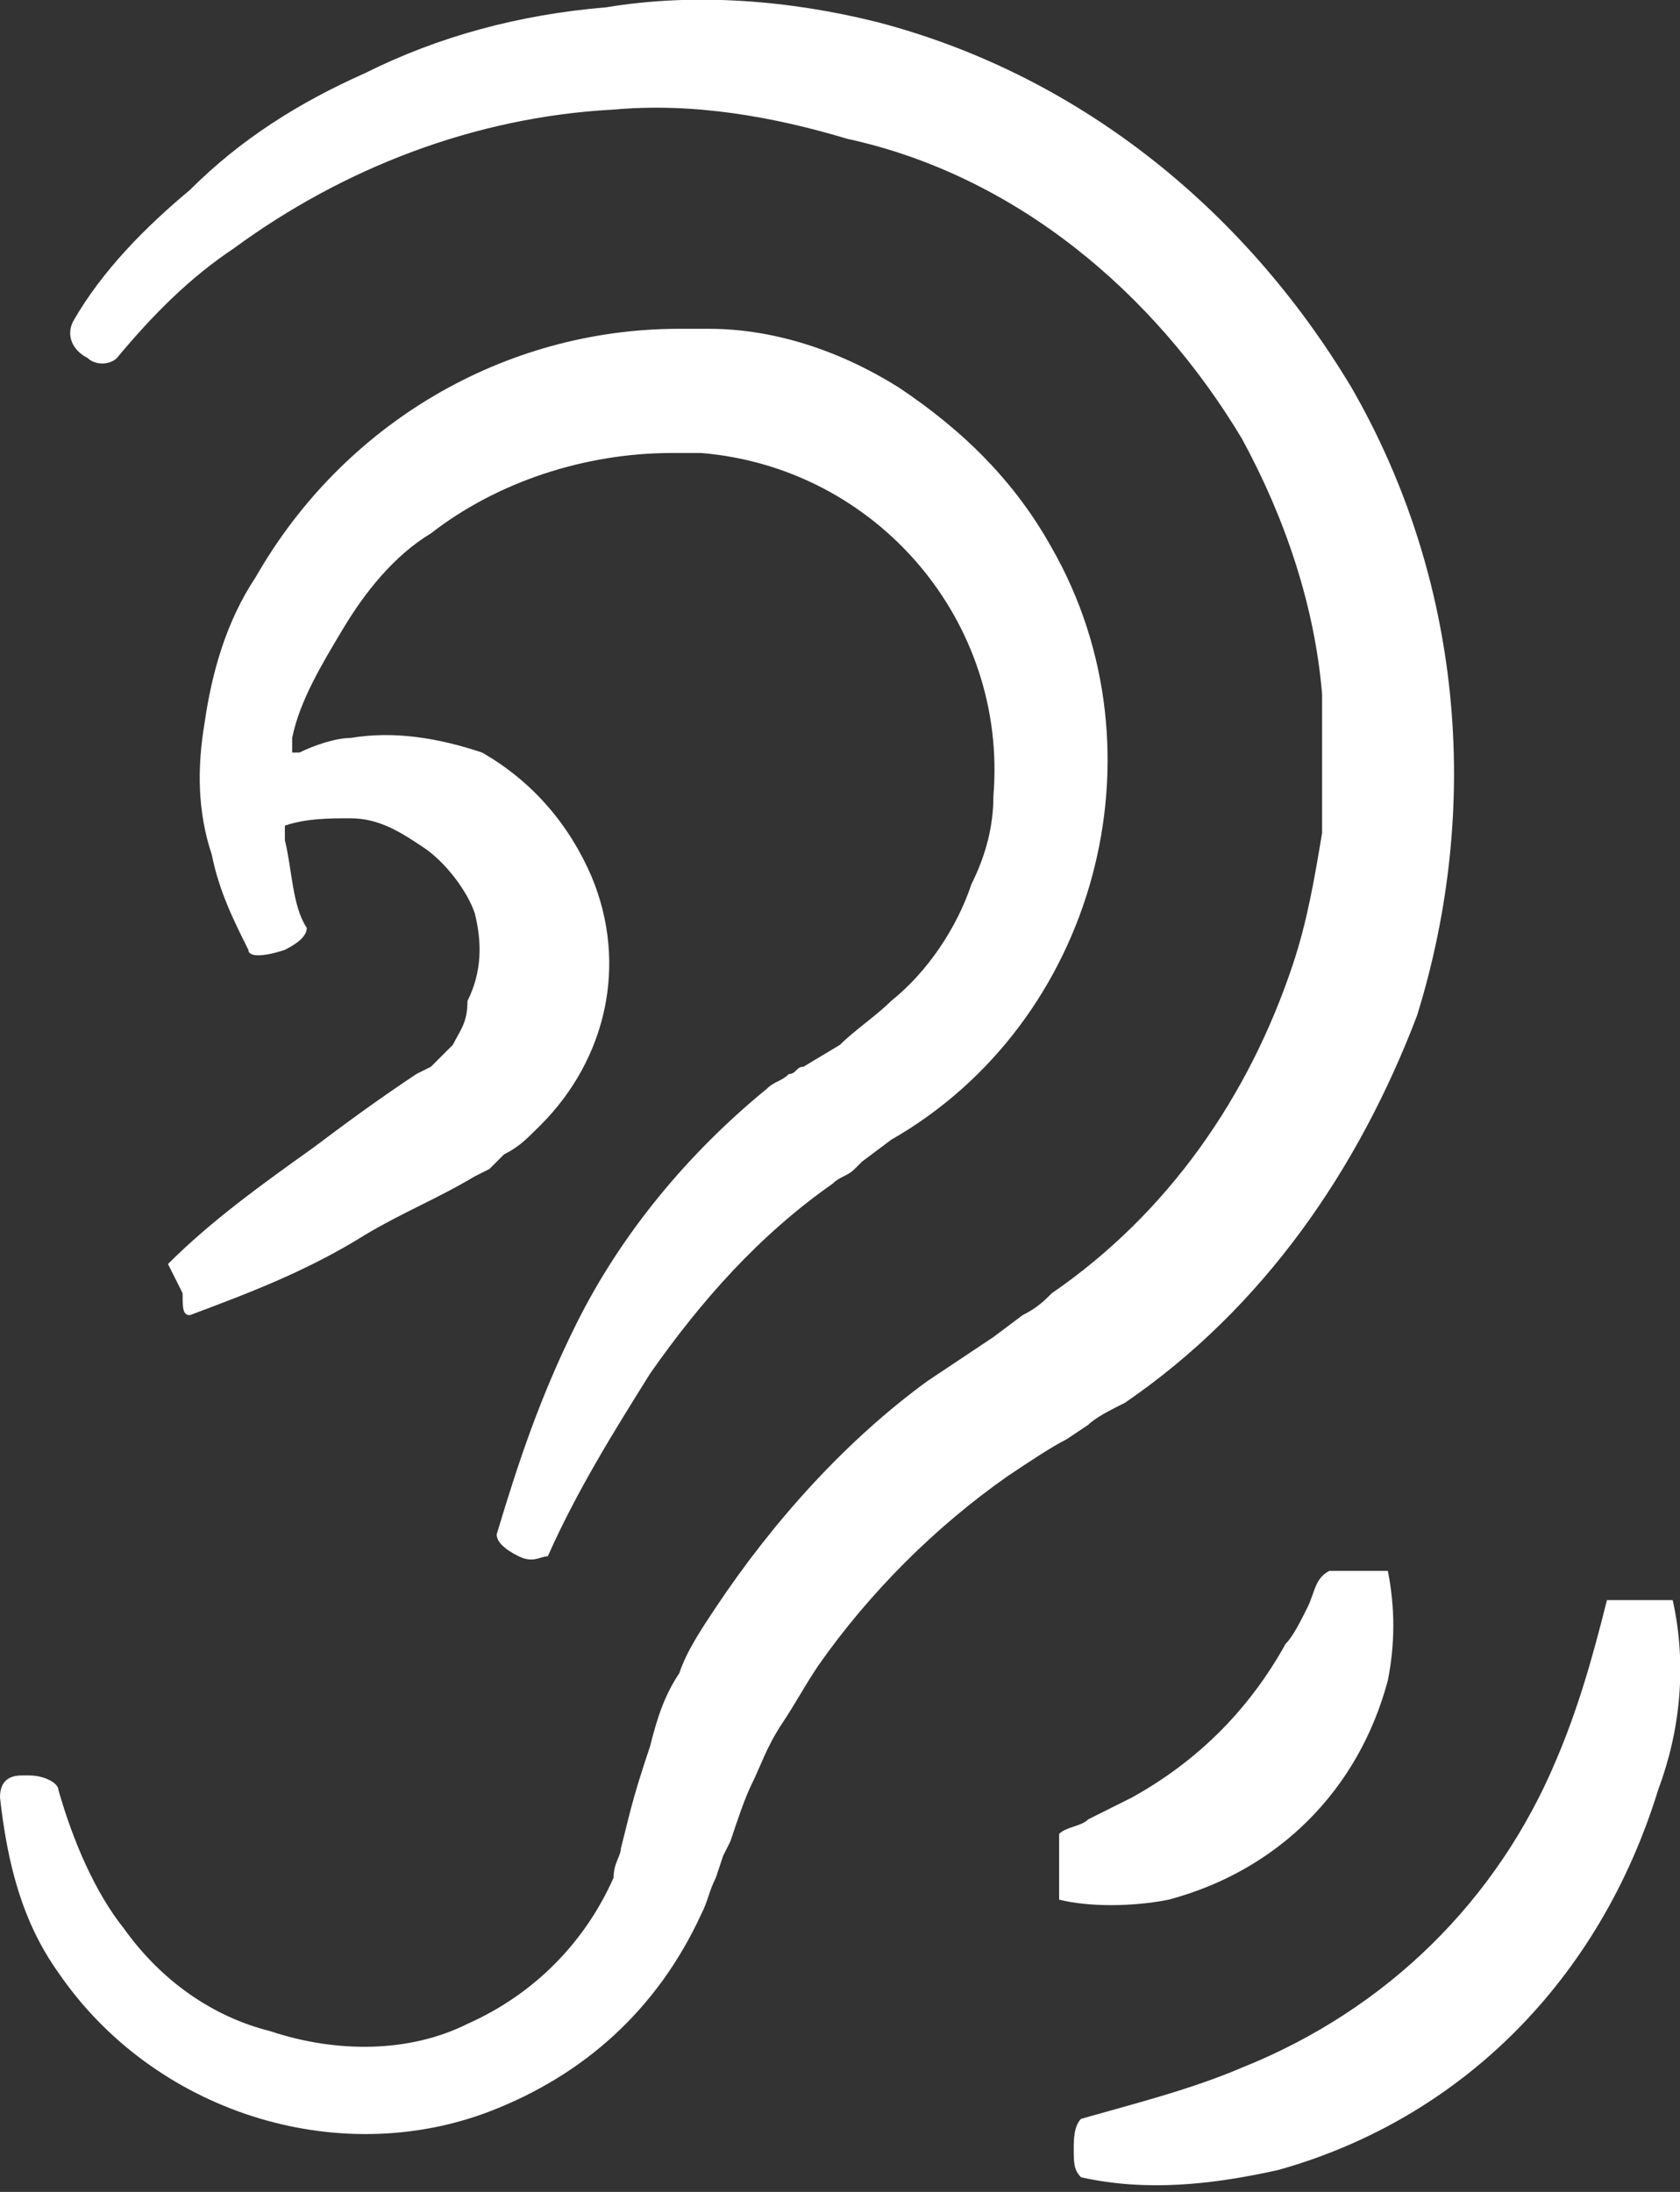
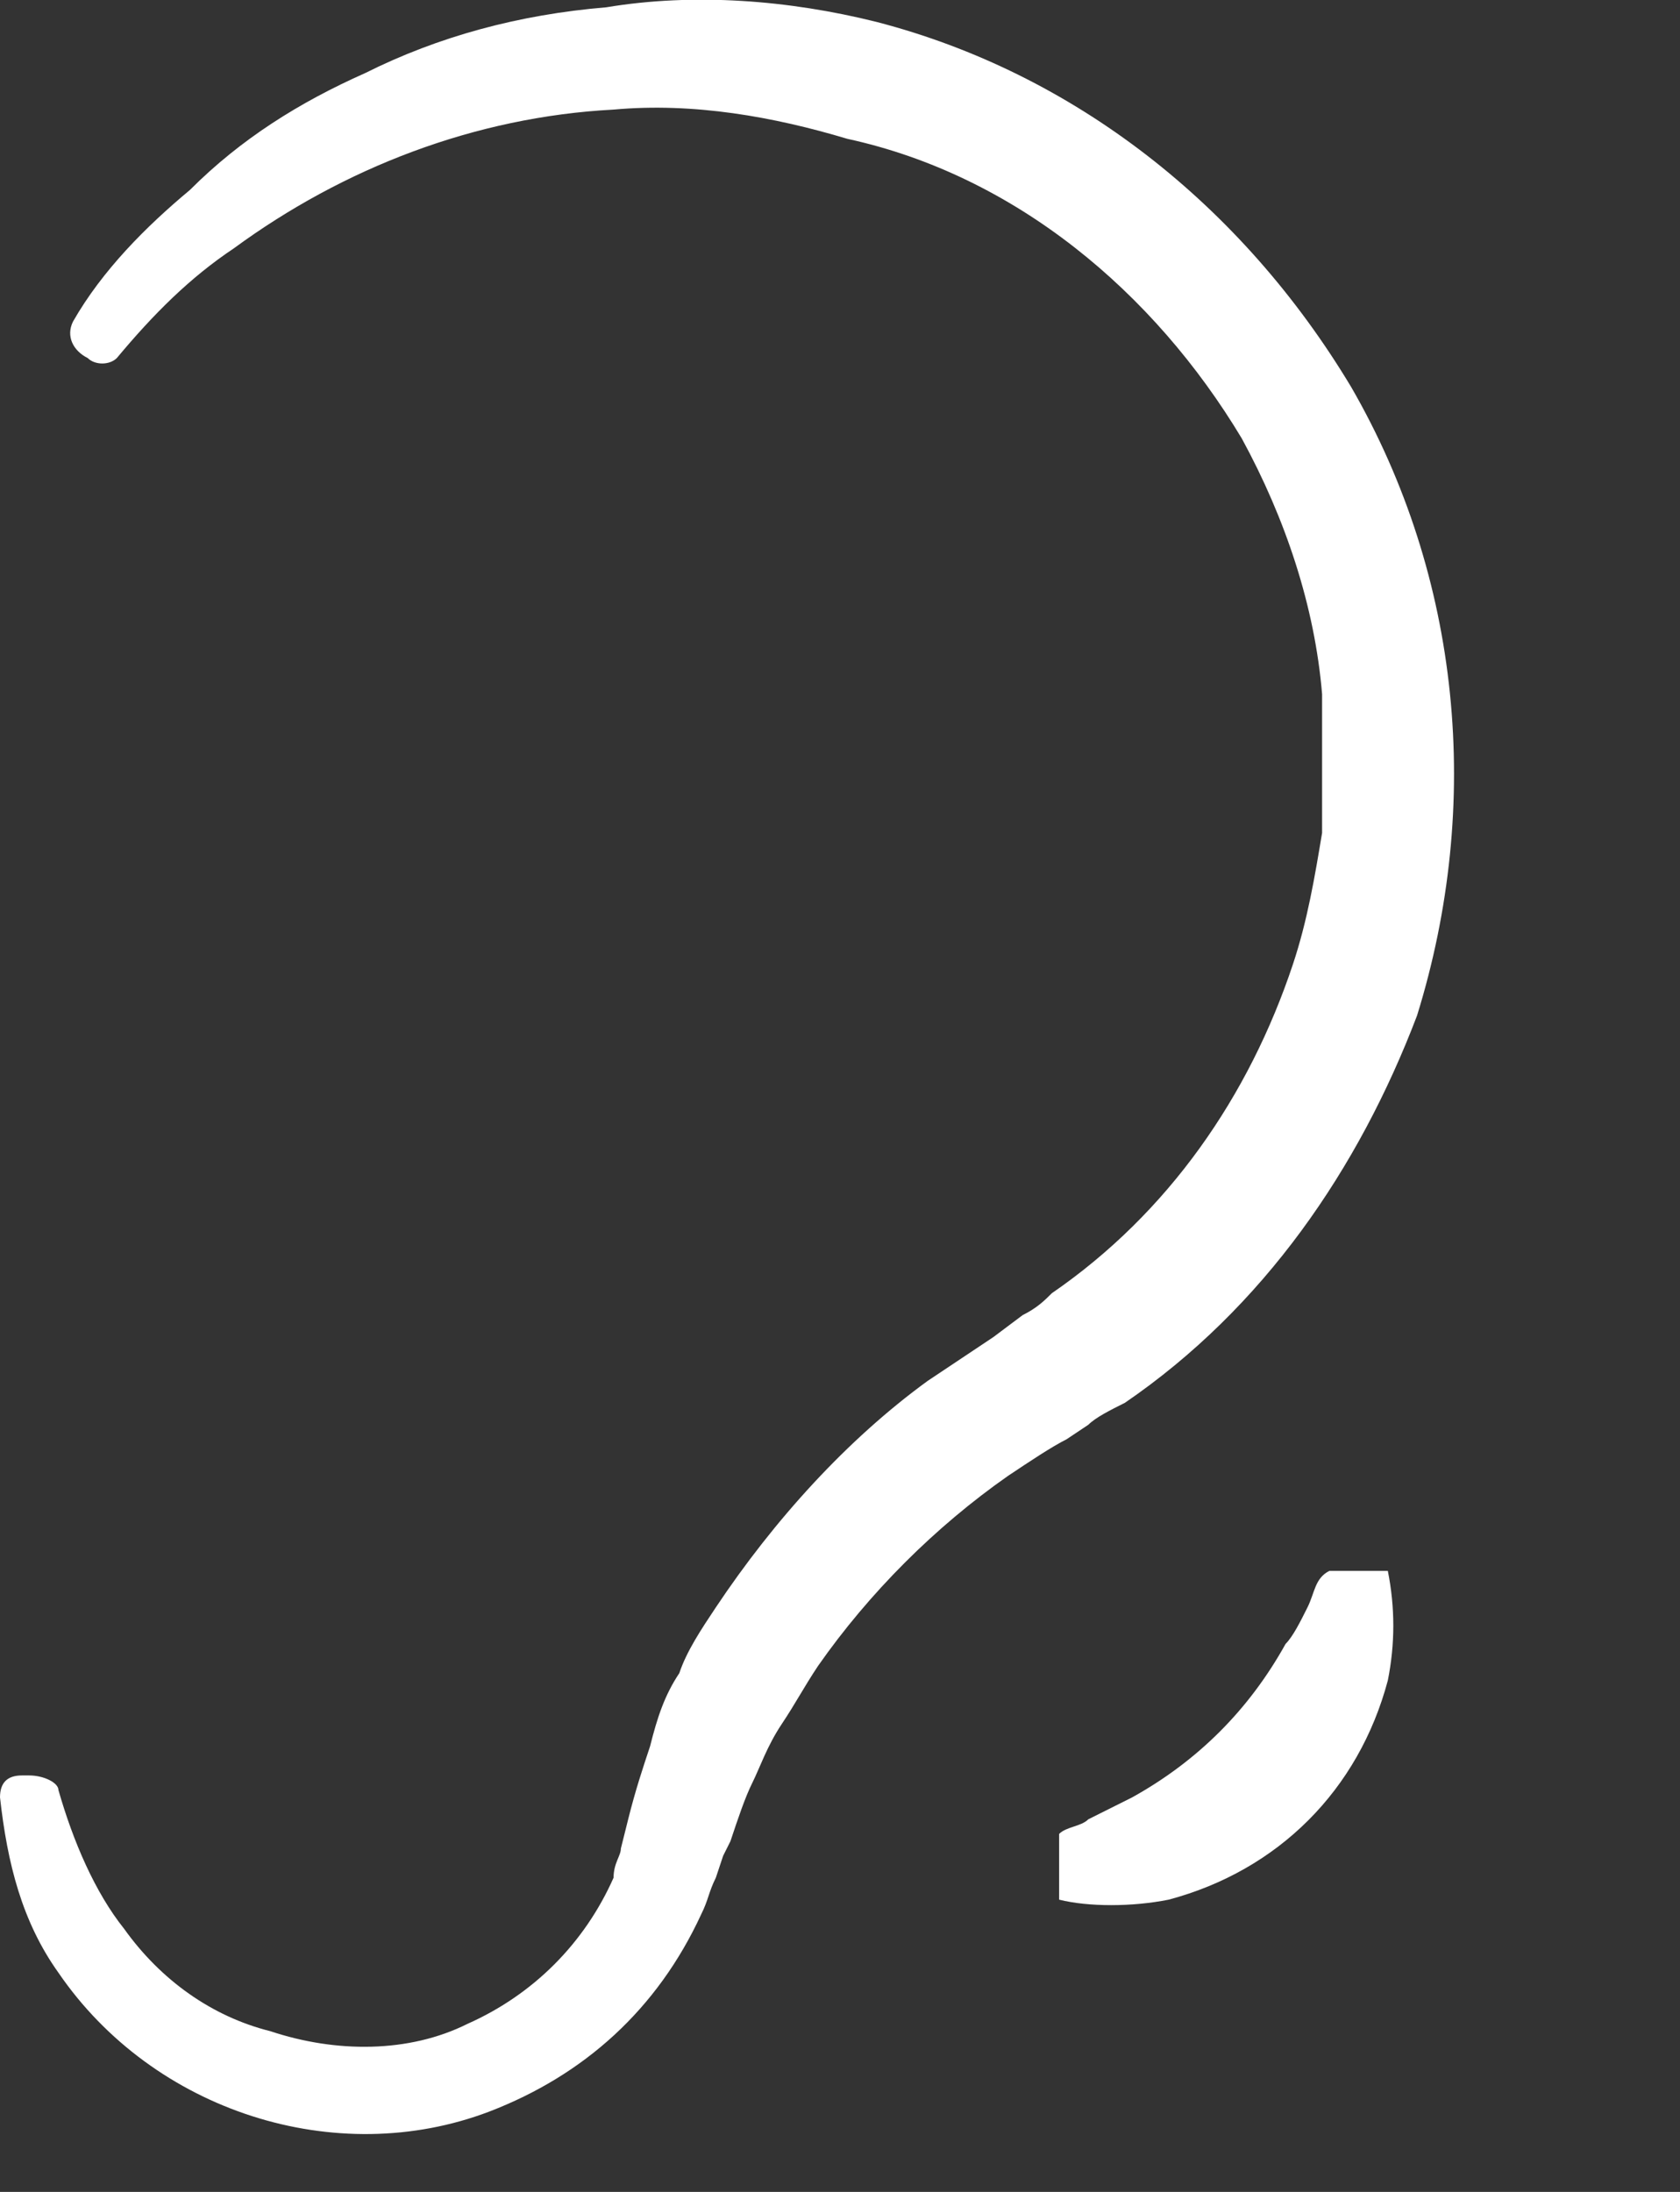
<svg xmlns="http://www.w3.org/2000/svg" version="1.1" id="Layer_1" x="0px" y="0px" width="23px" height="30px" viewBox="0 0 23 30" style="enable-background:new 0 0 23 30;" xml:space="preserve">
  <rect x="0" y="0" width="23" height="30" fill="#333333" stroke="none" />
  <style type="text/css">
	.st0{fill:#FFFFFF;}
</style>
  <g>
    <path class="st0" d="M14.9,19.5c0.1-0.1,0.3-0.2,0.5-0.3c1.9-1.3,3.2-3.2,4-5.3c0.9-2.9,0.6-6-0.9-8.6C17,2.8,14.7,1,12,0.3   C10.8,0,9.5-0.1,8.3,0.1C7.1,0.2,6,0.5,5,1C4.1,1.4,3.3,1.9,2.6,2.6C2,3.1,1.4,3.7,1,4.4C0.9,4.6,1,4.8,1.2,4.9l0,0   C1.3,5,1.5,5,1.6,4.9c0.5-0.6,1-1.1,1.6-1.5c1.5-1.1,3.3-1.8,5.2-1.9c1.1-0.1,2.2,0.1,3.2,0.4C13.9,2.4,15.8,4,17,6   c0.6,1.1,1,2.3,1.1,3.5l0,0.5c0,0.2,0,0.3,0,0.5c0,0.3,0,0.6,0,0.9c-0.1,0.6-0.2,1.2-0.4,1.8c-0.6,1.8-1.7,3.4-3.3,4.5   c-0.1,0.1-0.2,0.2-0.4,0.3l-0.4,0.3c-0.3,0.2-0.6,0.4-0.9,0.6c-1.1,0.8-2.1,1.9-2.9,3.1c-0.2,0.3-0.4,0.6-0.5,0.9   c-0.2,0.3-0.3,0.6-0.4,1c-0.1,0.3-0.2,0.6-0.3,1l-0.1,0.4c0,0.1-0.1,0.2-0.1,0.4c-0.4,0.9-1.1,1.6-2,2c-0.8,0.4-1.8,0.4-2.7,0.1   c-0.8-0.2-1.5-0.7-2-1.4c-0.4-0.5-0.7-1.2-0.9-1.9c0-0.1-0.2-0.2-0.4-0.2c0,0,0,0-0.1,0c-0.2,0-0.3,0.1-0.3,0.3   c0.1,0.9,0.3,1.7,0.8,2.4c1.3,1.9,3.8,2.7,5.9,1.9c1.3-0.5,2.3-1.4,2.9-2.7c0.1-0.2,0.1-0.3,0.2-0.5l0.1-0.3l0.1-0.2   c0.1-0.3,0.2-0.6,0.3-0.8s0.2-0.5,0.4-0.8c0.2-0.3,0.3-0.5,0.5-0.8c0.7-1,1.6-1.9,2.6-2.6c0.3-0.2,0.6-0.4,0.8-0.5L14.9,19.5z" />
-     <path class="st0" d="M6.2,14.3c-0.1,0.1-0.1,0.1-0.2,0.2l-0.1,0.1l-0.2,0.1c-0.6,0.4-1,0.7-1.4,1c-0.7,0.5-1.4,1-2,1.6   c0,0,0.1,0.2,0.2,0.4C2.5,17.9,2.5,18,2.6,18c0.8-0.3,1.6-0.6,2.4-1.1c0.5-0.3,1-0.5,1.5-0.8L6.7,16l0.2-0.2   c0.2-0.1,0.3-0.2,0.5-0.4c0.9-0.9,1.2-2.2,0.7-3.4c-0.3-0.7-0.8-1.3-1.5-1.7C6,10.1,5.4,10,4.8,10.1c-0.2,0-0.5,0.1-0.7,0.2L4,10.3   v-0.1c0-0.1,0-0.1,0-0.1c0.1-0.5,0.4-1,0.7-1.5c0.3-0.5,0.7-1,1.2-1.3C6.8,6.6,8,6.2,9.2,6.2c0.1,0,0.3,0,0.4,0   c2.4,0.2,4.2,2.3,4,4.7c0,0.4-0.1,0.8-0.3,1.2c-0.2,0.6-0.6,1.2-1.1,1.6c-0.2,0.2-0.5,0.4-0.7,0.6L11,14.6c-0.1,0-0.1,0.1-0.2,0.1   c-0.1,0.1-0.2,0.1-0.3,0.2c-1.1,0.9-2,2-2.6,3.2C7.4,19.1,7.1,20,6.8,21c0,0.1,0.1,0.2,0.3,0.3c0.2,0.1,0.3,0,0.4,0   c0.4-0.9,0.9-1.7,1.4-2.5c0.7-1,1.5-1.9,2.5-2.6c0.1-0.1,0.2-0.1,0.3-0.2l0.1-0.1l0.4-0.3c2.8-1.6,3.8-5.3,2.2-8.1   c-0.5-0.9-1.2-1.6-2.1-2.2c-0.8-0.5-1.7-0.8-2.6-0.8c-0.1,0-0.3,0-0.4,0c-2.4,0-4.6,1.3-5.8,3.4c-0.4,0.6-0.6,1.3-0.7,2   c-0.1,0.6-0.1,1.2,0.1,1.8C3,12.2,3.2,12.6,3.4,13c0,0.1,0.2,0.1,0.5,0c0.2-0.1,0.3-0.2,0.3-0.3C4,12.4,4,11.9,3.9,11.5v-0.2l0,0   c0.3-0.1,0.6-0.1,0.9-0.1c0.4,0,0.7,0.2,1,0.4c0.3,0.2,0.6,0.6,0.7,0.9c0.1,0.4,0.1,0.8-0.1,1.2C6.4,14,6.3,14.1,6.2,14.3z" />
    <path class="st0" d="M16,26L16,26c1.5-0.4,2.6-1.5,3-3c0.1-0.5,0.1-1,0-1.5c-0.1,0-0.3,0-0.4,0c-0.1,0-0.3,0-0.4,0   C18,21.6,18,21.8,17.9,22c-0.1,0.2-0.2,0.4-0.3,0.5c-0.5,0.9-1.2,1.6-2.1,2.1c-0.2,0.1-0.4,0.2-0.6,0.3c-0.1,0.1-0.3,0.1-0.4,0.2   c0,0.1,0,0.3,0,0.5c0,0.1,0,0.3,0,0.4C14.9,26.1,15.5,26.1,16,26z" />
-     <path class="st0" d="M22.9,21.9c0,0-0.2,0-0.4,0c0,0,0,0-0.1,0c-0.1,0-0.3,0-0.4,0c-0.2,0.8-0.4,1.5-0.7,2.2   c-0.8,1.9-2.3,3.4-4.3,4.2c-0.7,0.3-1.5,0.5-2.2,0.7c-0.1,0.1-0.1,0.3-0.1,0.4c0,0.2,0,0.3,0.1,0.4c0.9,0.2,1.8,0.1,2.7-0.1l0,0   c2.5-0.7,4.4-2.6,5.2-5.2C23,23.7,23.1,22.8,22.9,21.9z" />
  </g>
</svg>